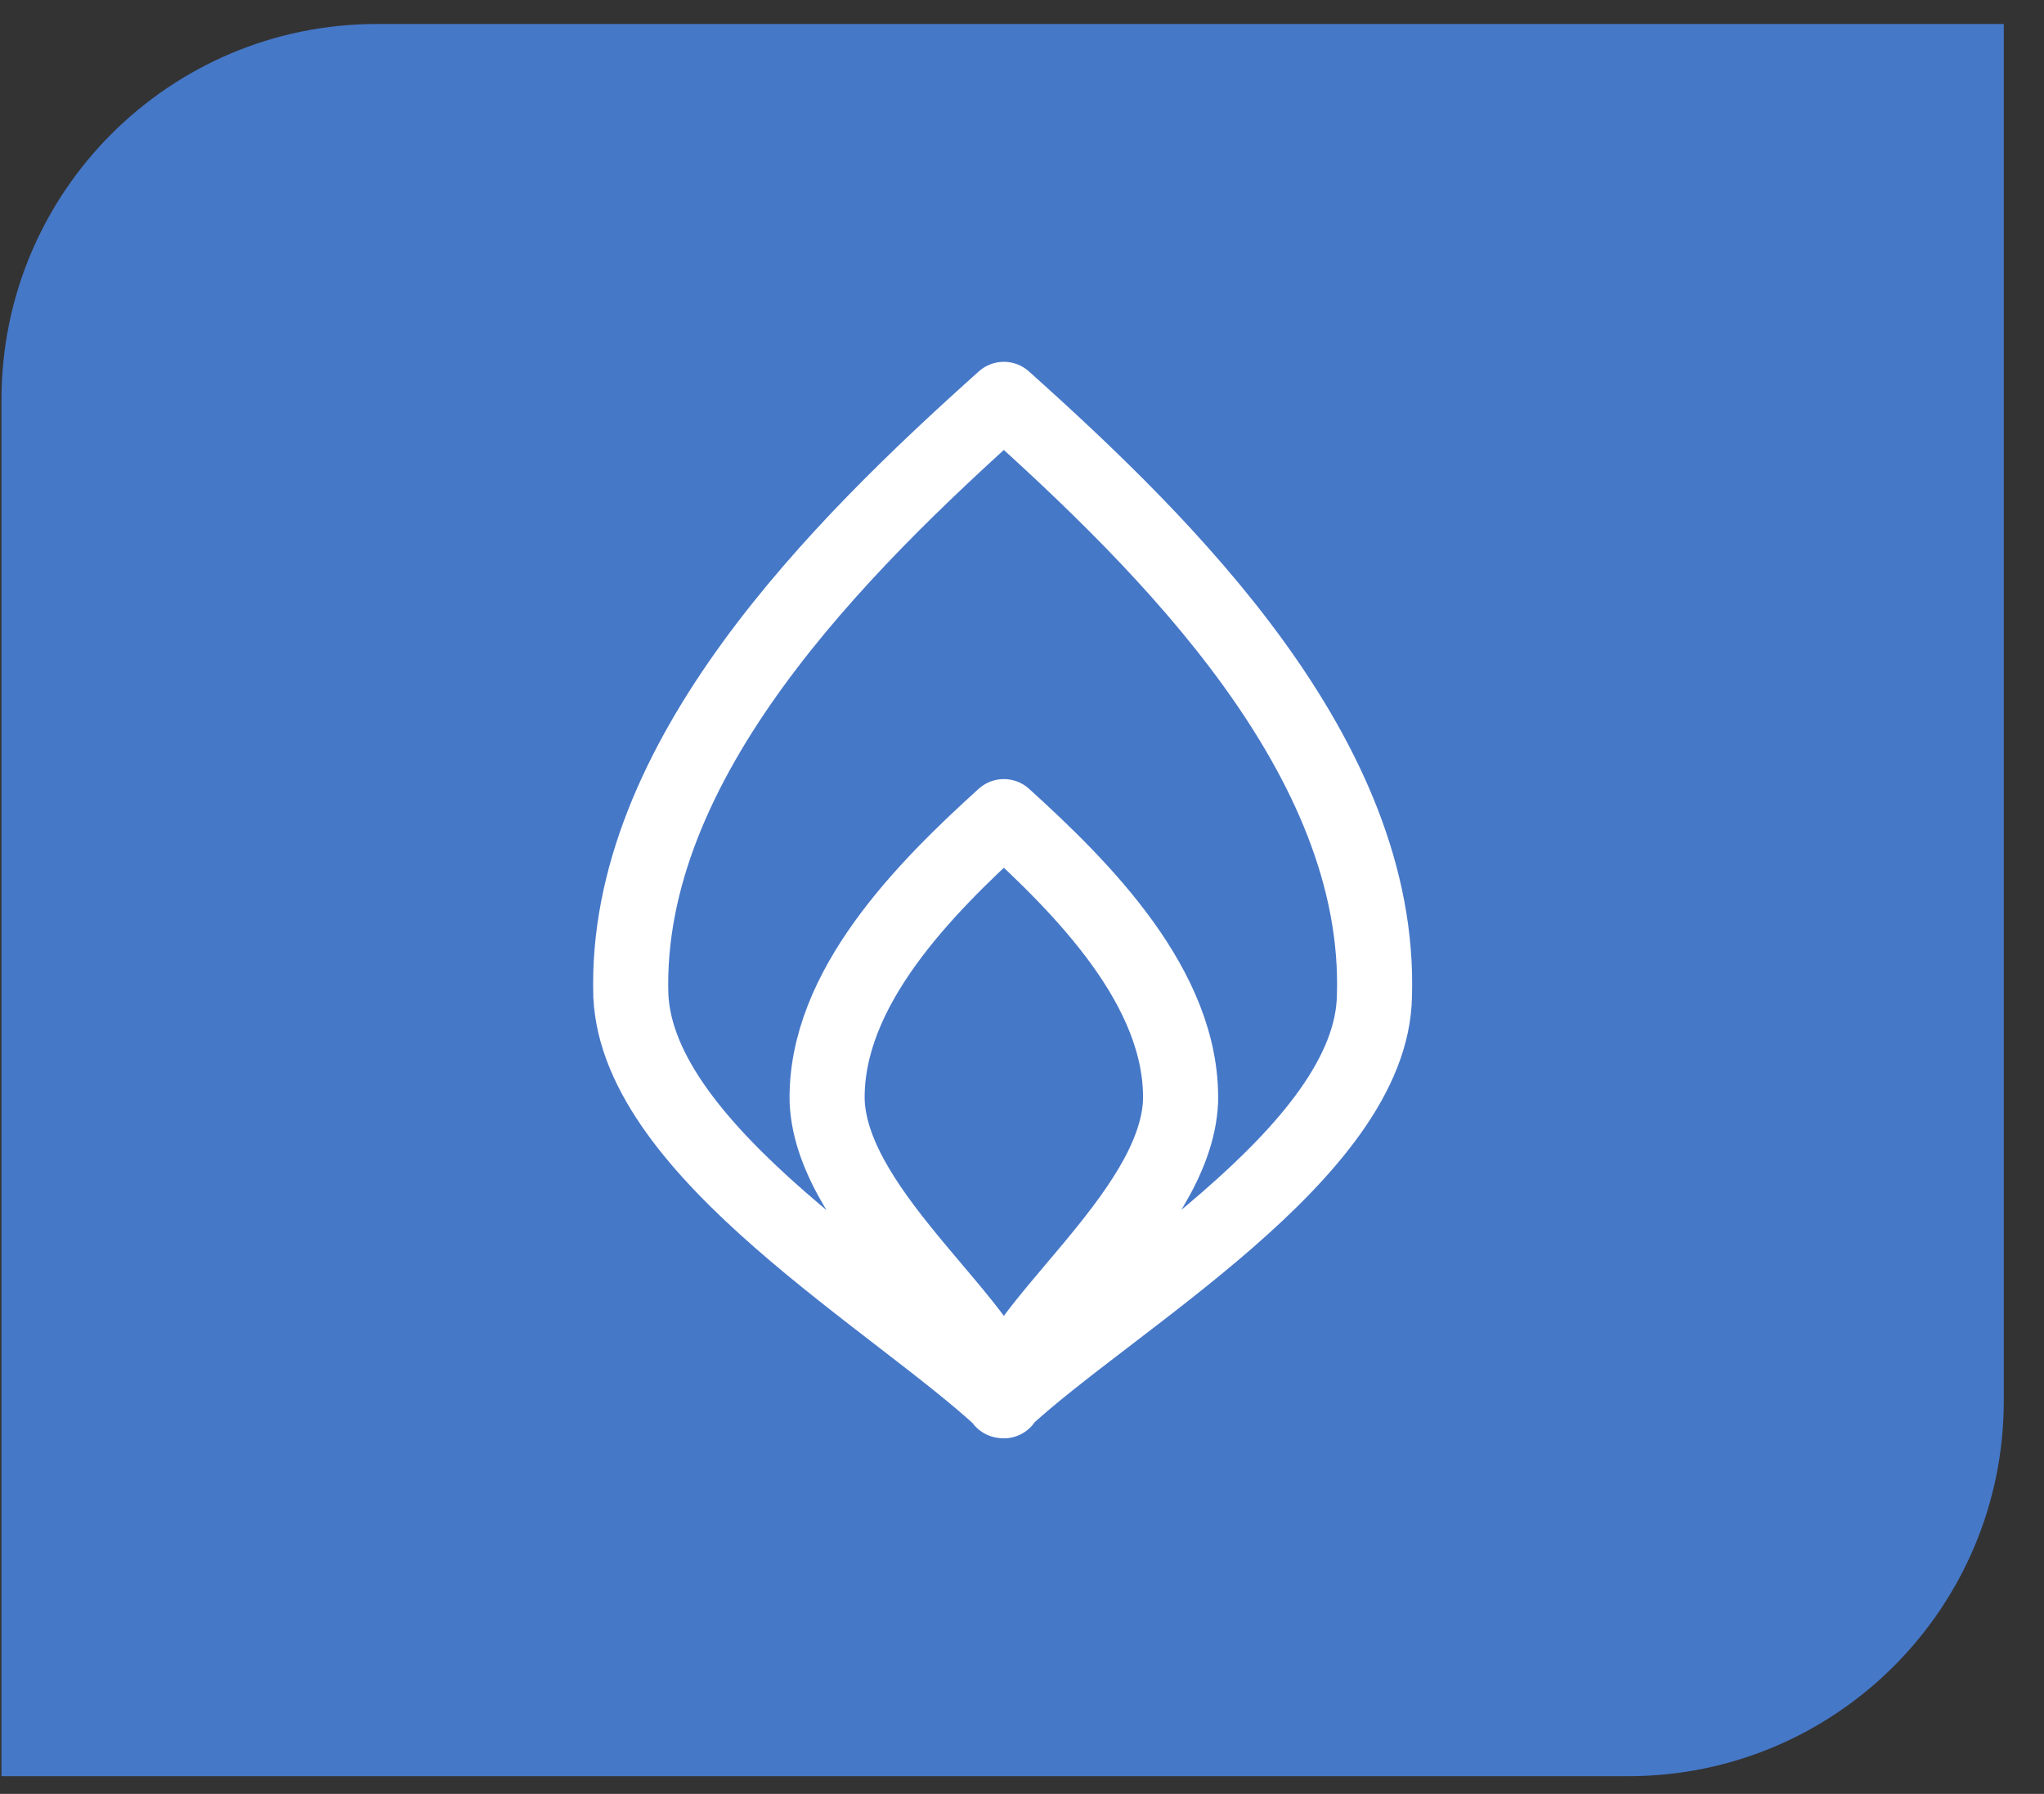
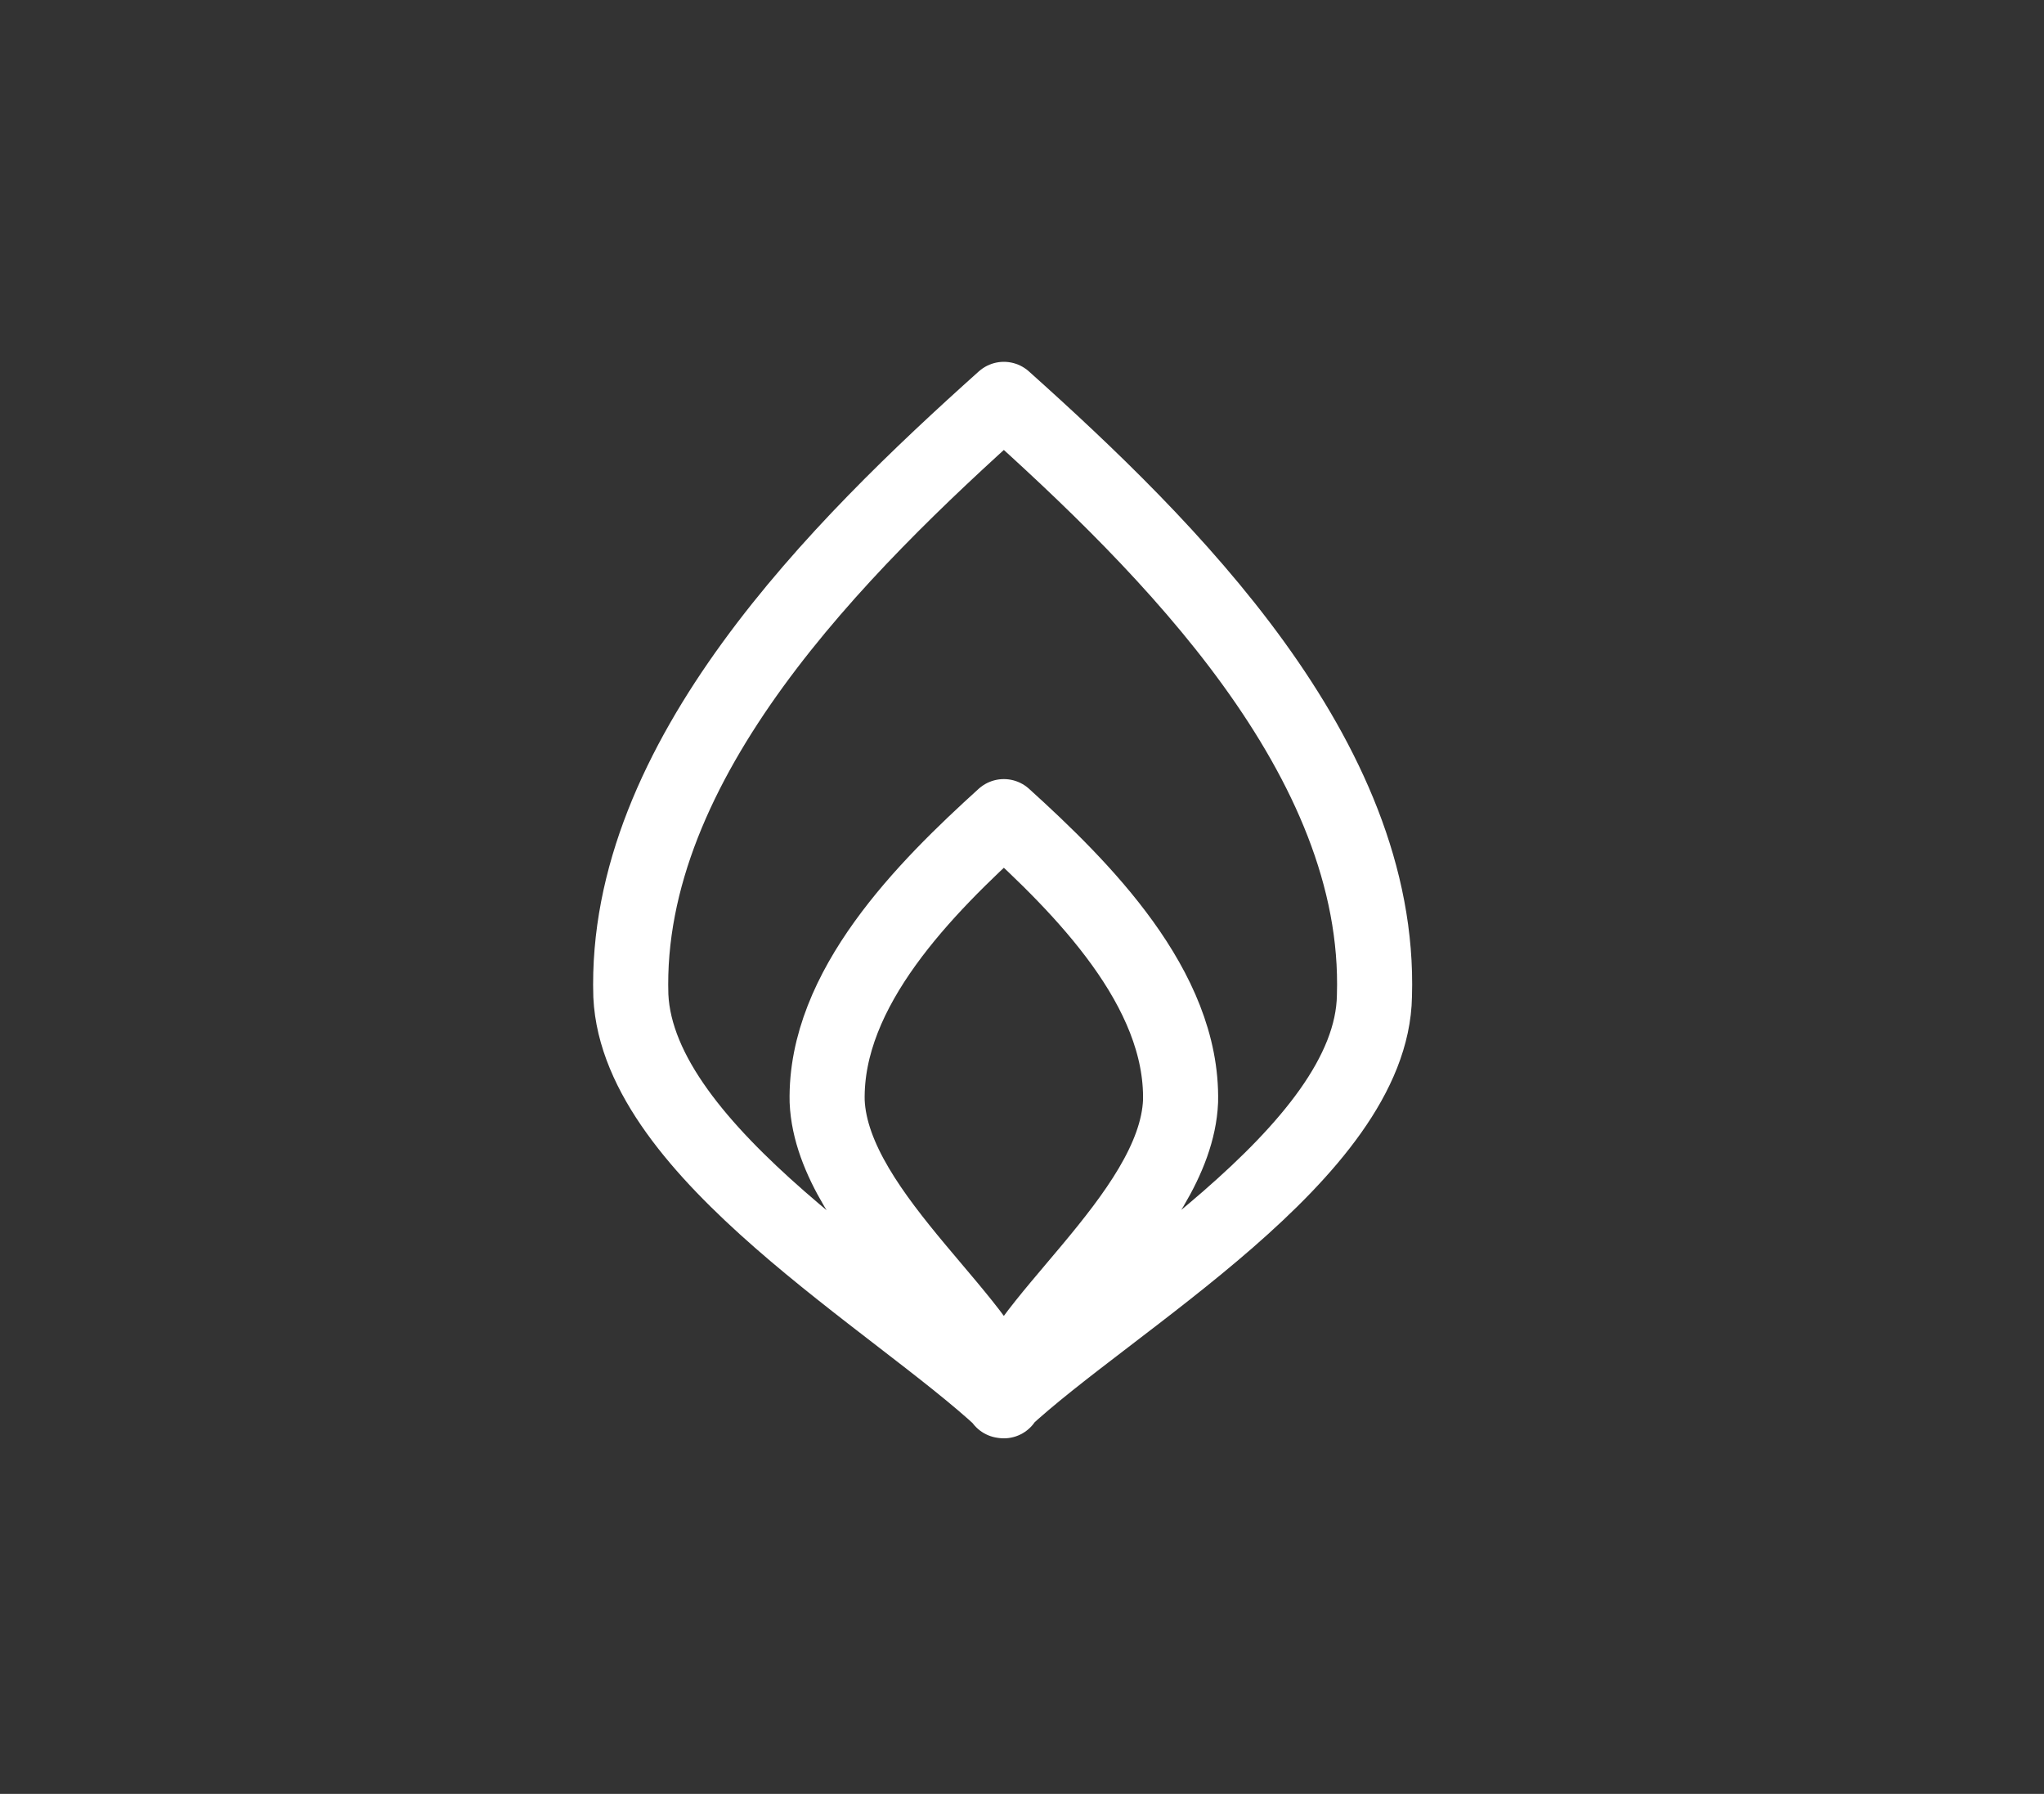
<svg xmlns="http://www.w3.org/2000/svg" width="49" height="43" viewBox="0 0 49 43" fill="none">
  <rect x="0" y="0" width="49" height="43" fill="#333333" stroke="none" />
-   <path d="M0.036 9.575C0.036 4.604 4.065 0.575 9.036 0.575H48.036V33.575C48.036 38.545 44.007 42.575 39.036 42.575H0.036V9.575Z" fill="#4678C8" />
  <path d="M24.065 33.577C24.124 31.929 28.183 29.164 28.301 26.399C28.36 23.693 25.948 21.281 24.065 19.575C22.183 21.281 19.771 23.693 19.829 26.399C19.947 29.164 24.006 31.929 24.065 33.577ZM24.065 33.577C21.477 31.164 15.299 27.634 15.123 23.869C14.947 18.221 20.124 13.103 24.065 9.573C28.007 13.103 33.125 18.163 32.949 23.869C32.89 27.634 26.624 31.161 24.036 33.573" stroke="white" stroke-width="1.8" stroke-miterlimit="10" stroke-linecap="round" stroke-linejoin="round" />
</svg>